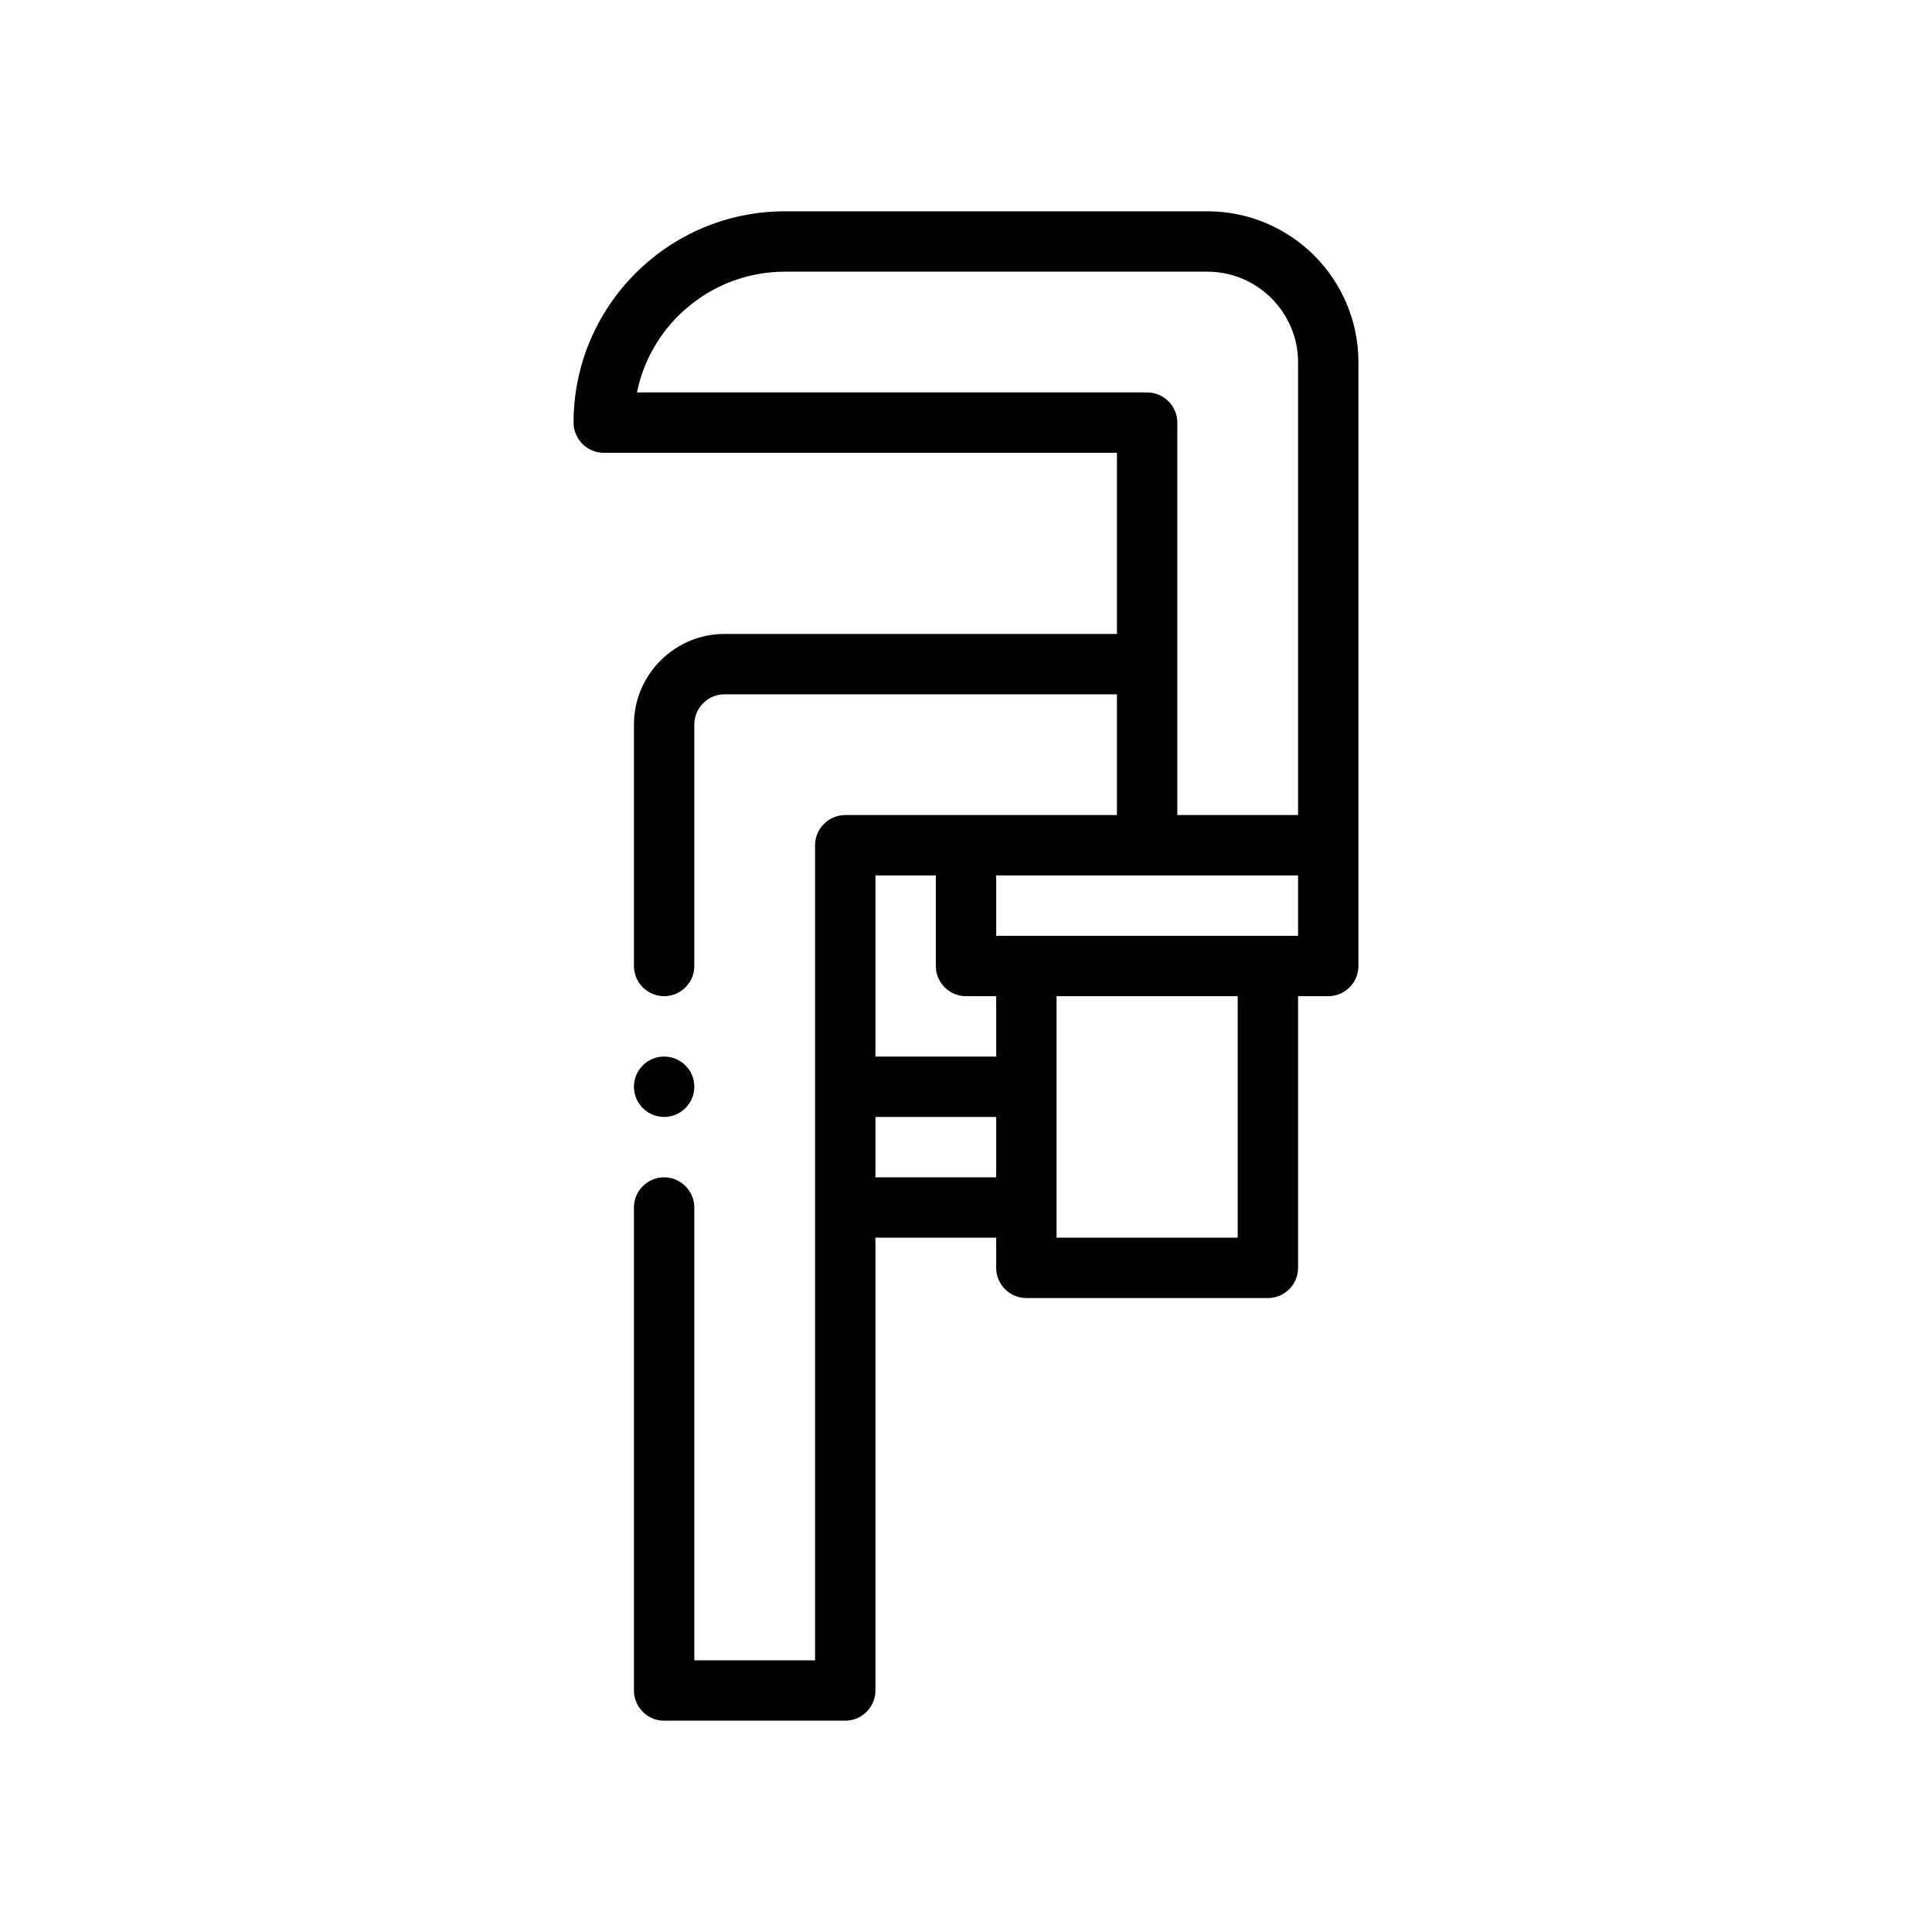
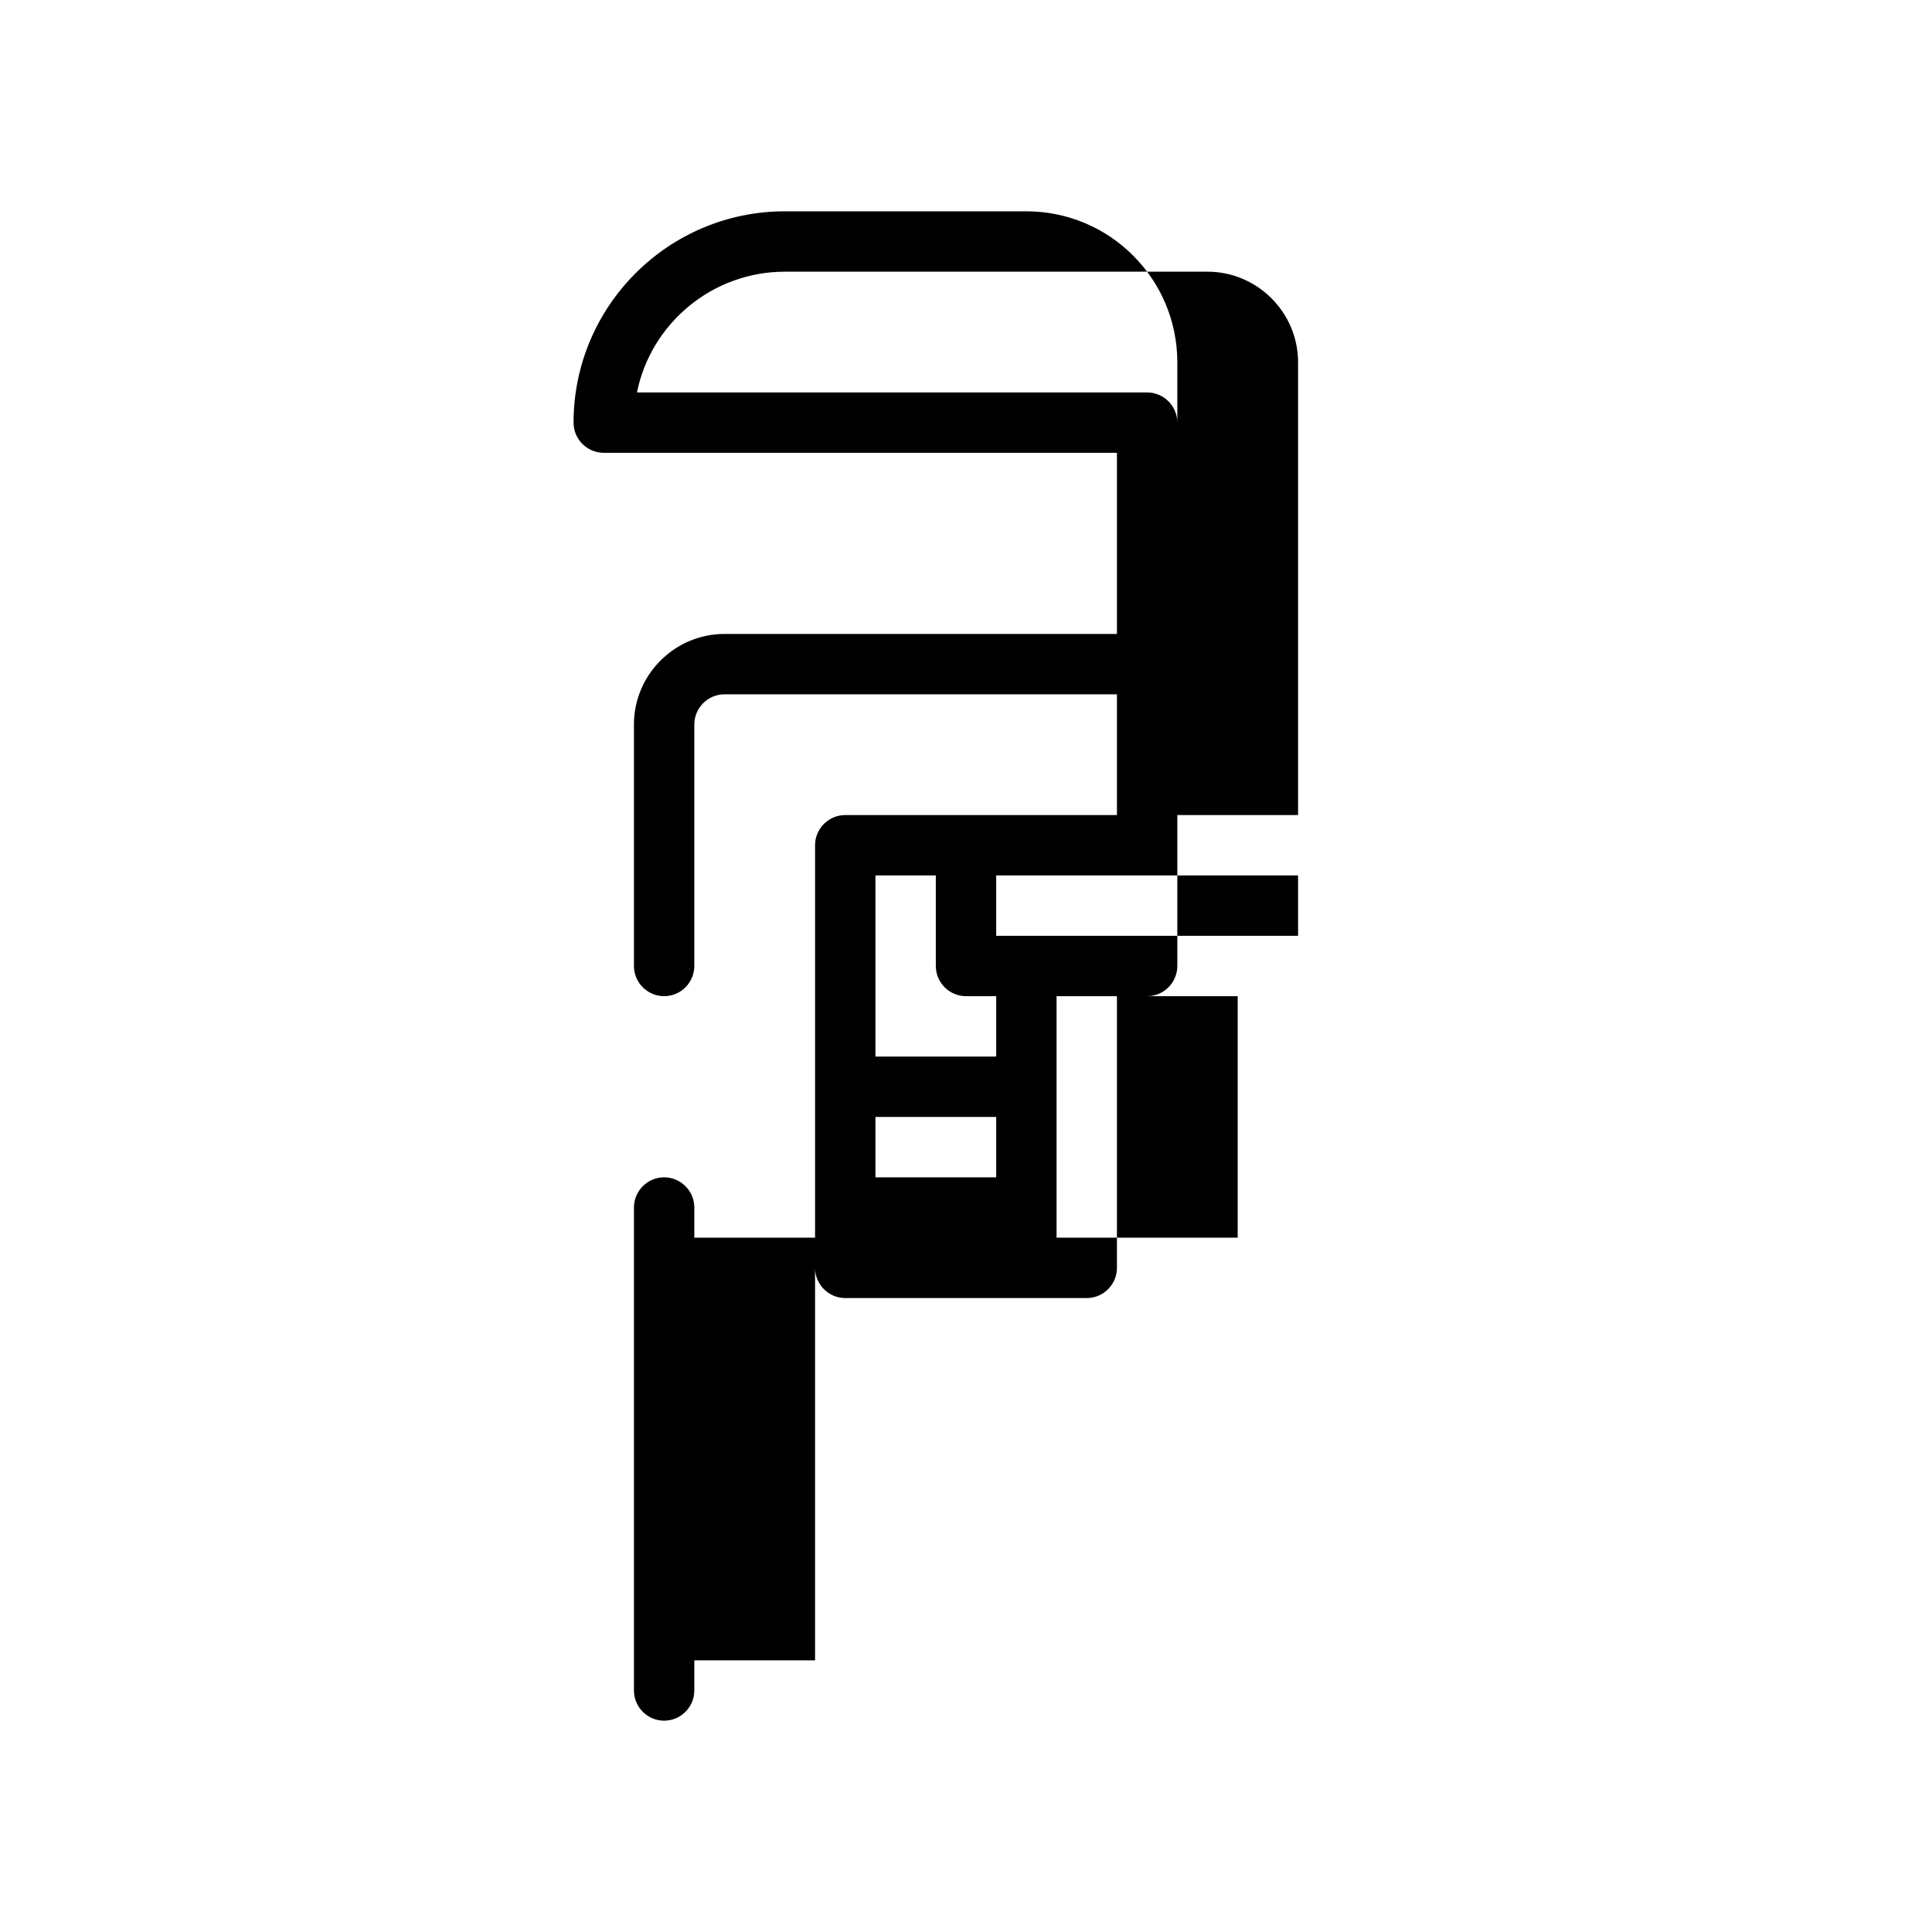
<svg xmlns="http://www.w3.org/2000/svg" id="Outline" viewBox="0 0 64 64">
-   <path d="M40,7h-14c-3.86,0-7,3.14-7,7,0,.55.45,1,1,1h17v6h-13c-1.65,0-3,1.35-3,3v8c0,.55.45,1,1,1s1-.45,1-1v-8c0-.55.45-1,1-1h13v4h-9c-.55,0-1,.45-1,1v27h-4v-15c0-.55-.45-1-1-1s-1,.45-1,1v16c0,.55.45,1,1,1h6c.55,0,1-.45,1-1v-15h4v1c0,.55.45,1,1,1h8c.55,0,1-.45,1-1v-9h1c.55,0,1-.45,1-1V12c0-2.76-2.24-5-5-5ZM33,39h-4v-2h4v2ZM33,35h-4v-6h2v3c0,.55.45,1,1,1h1v2ZM41,41h-6v-8h6v8ZM43,31h-10v-2h10v2ZM43,27h-4v-13c0-.55-.45-1-1-1h-16.9c.46-2.28,2.49-4,4.9-4h14c1.65,0,3,1.35,3,3v15Z" />
-   <circle cx="22" cy="36" r="1" />
+   <path d="M40,7h-14c-3.86,0-7,3.14-7,7,0,.55.45,1,1,1h17v6h-13c-1.65,0-3,1.35-3,3v8c0,.55.45,1,1,1s1-.45,1-1v-8c0-.55.45-1,1-1h13v4h-9c-.55,0-1,.45-1,1v27h-4v-15c0-.55-.45-1-1-1s-1,.45-1,1v16c0,.55.45,1,1,1c.55,0,1-.45,1-1v-15h4v1c0,.55.45,1,1,1h8c.55,0,1-.45,1-1v-9h1c.55,0,1-.45,1-1V12c0-2.76-2.24-5-5-5ZM33,39h-4v-2h4v2ZM33,35h-4v-6h2v3c0,.55.45,1,1,1h1v2ZM41,41h-6v-8h6v8ZM43,31h-10v-2h10v2ZM43,27h-4v-13c0-.55-.45-1-1-1h-16.9c.46-2.28,2.49-4,4.9-4h14c1.65,0,3,1.35,3,3v15Z" />
</svg>